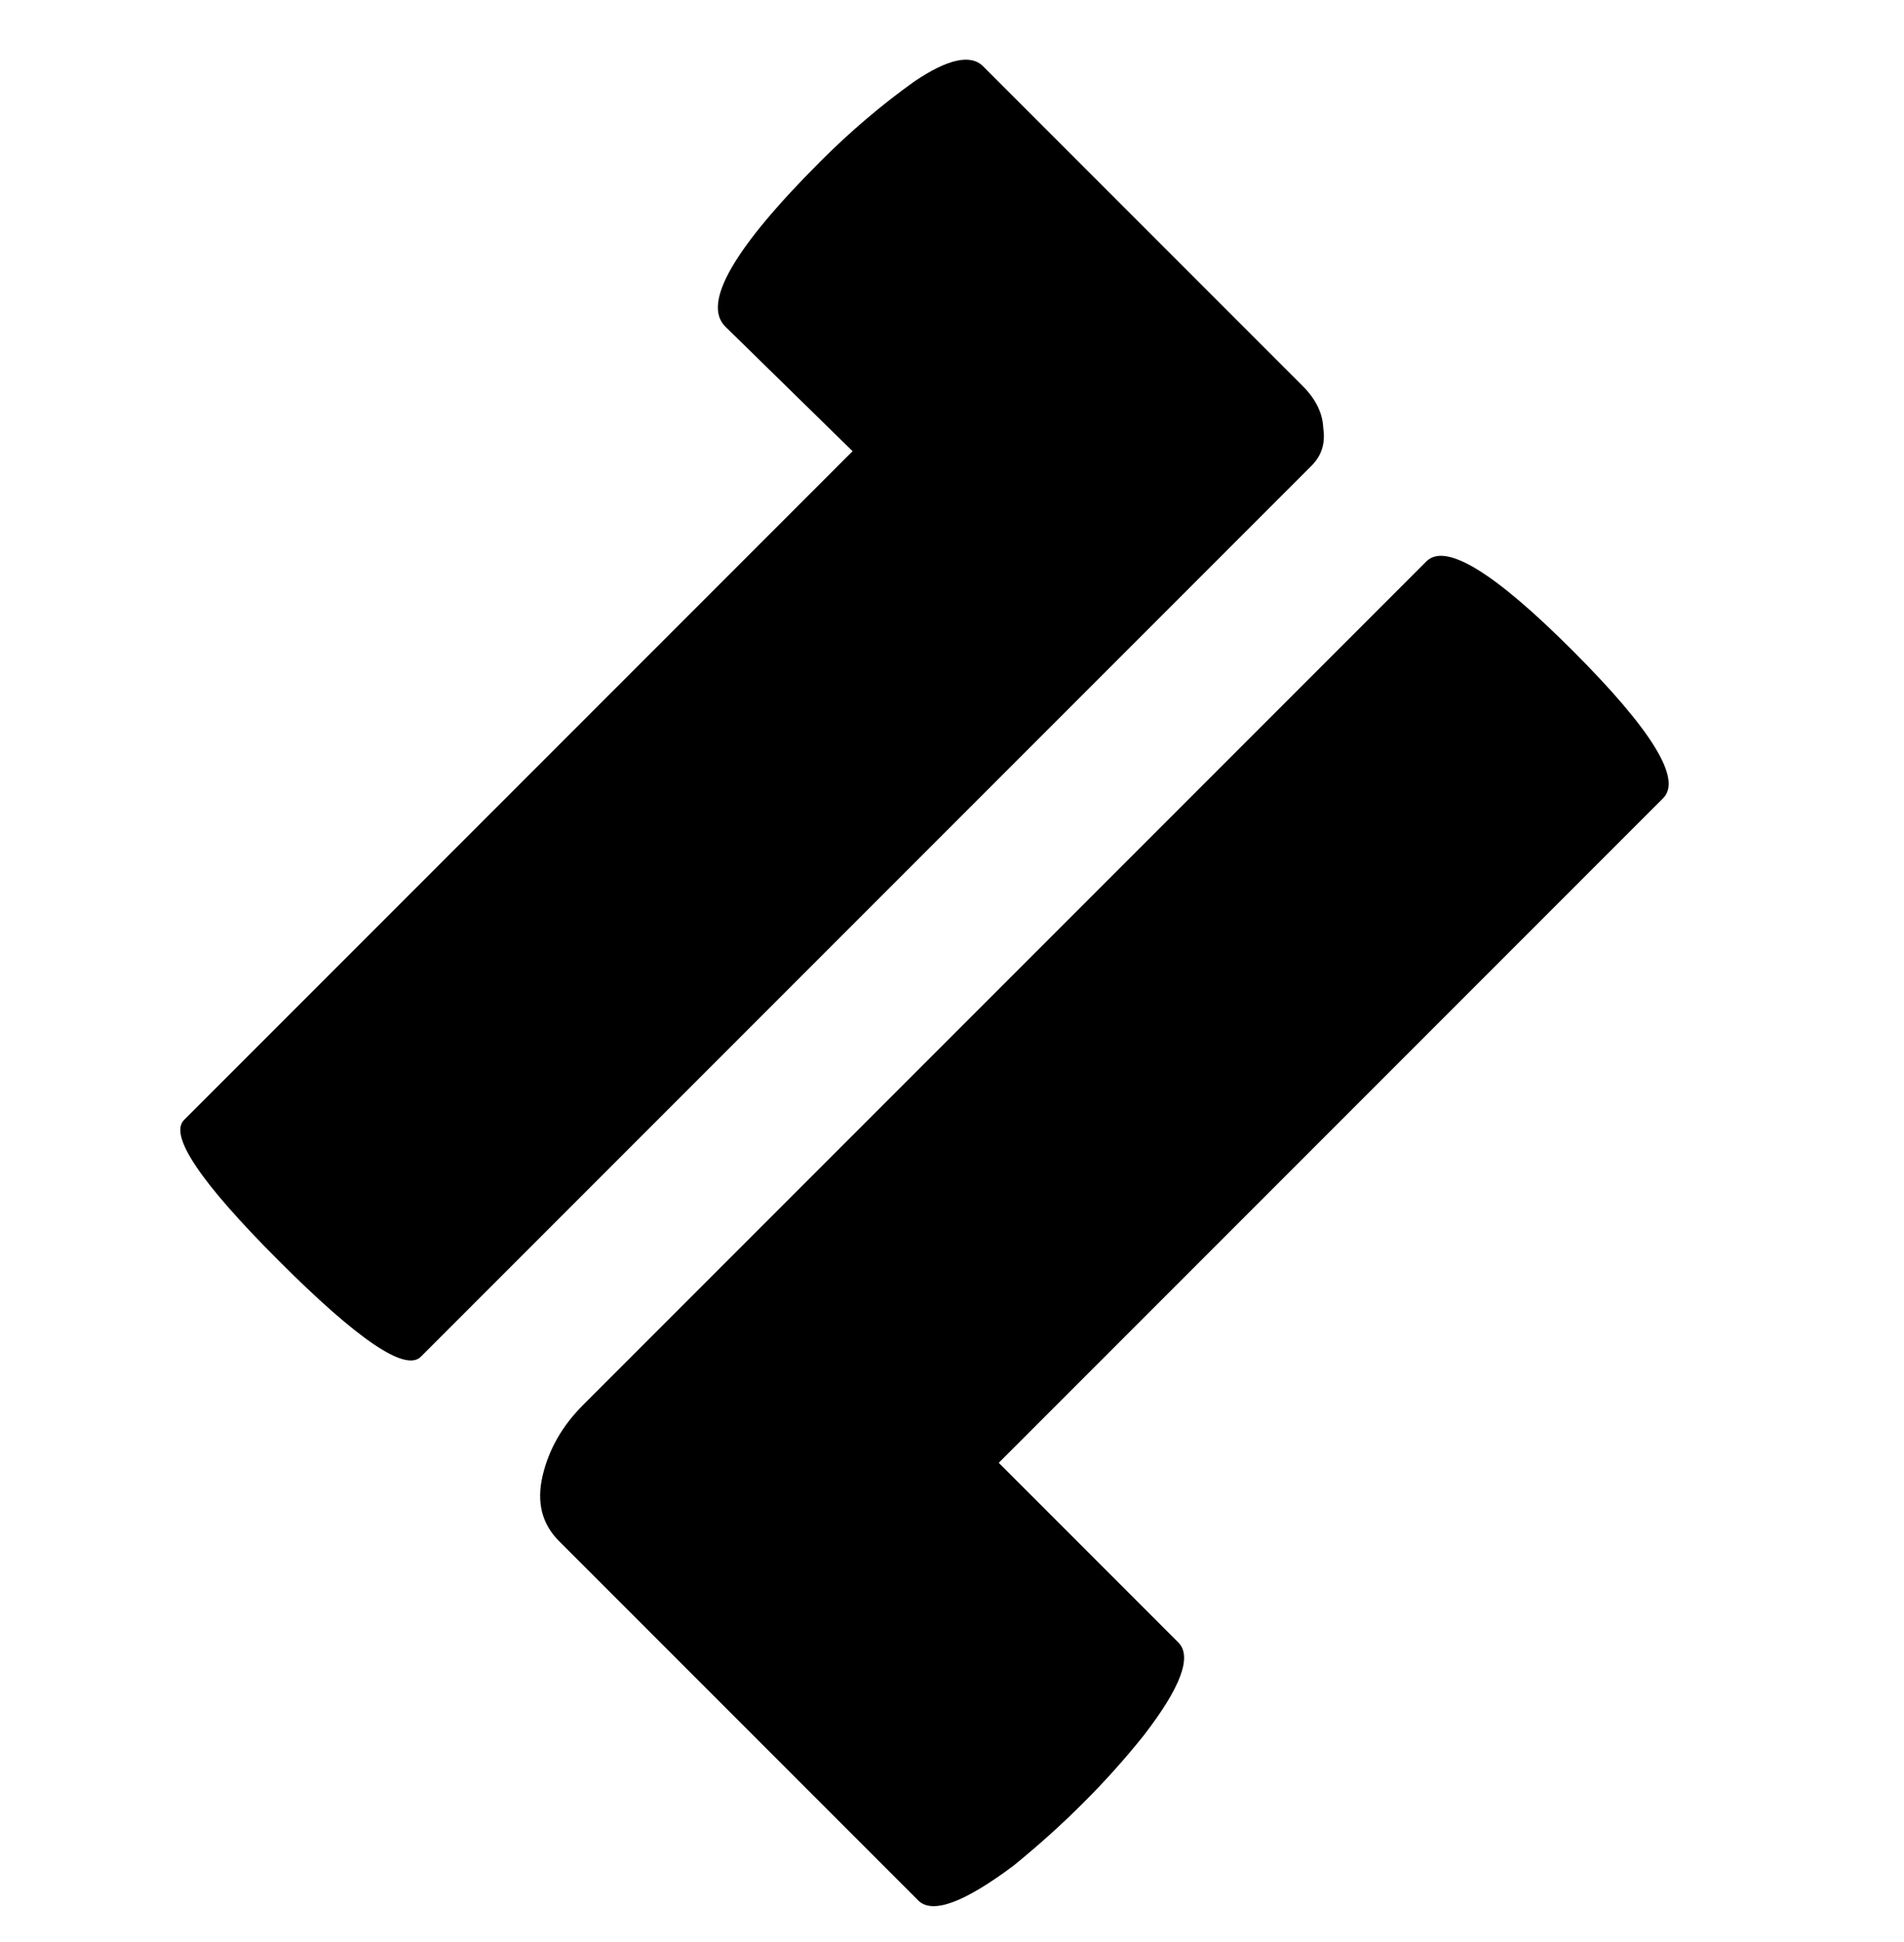
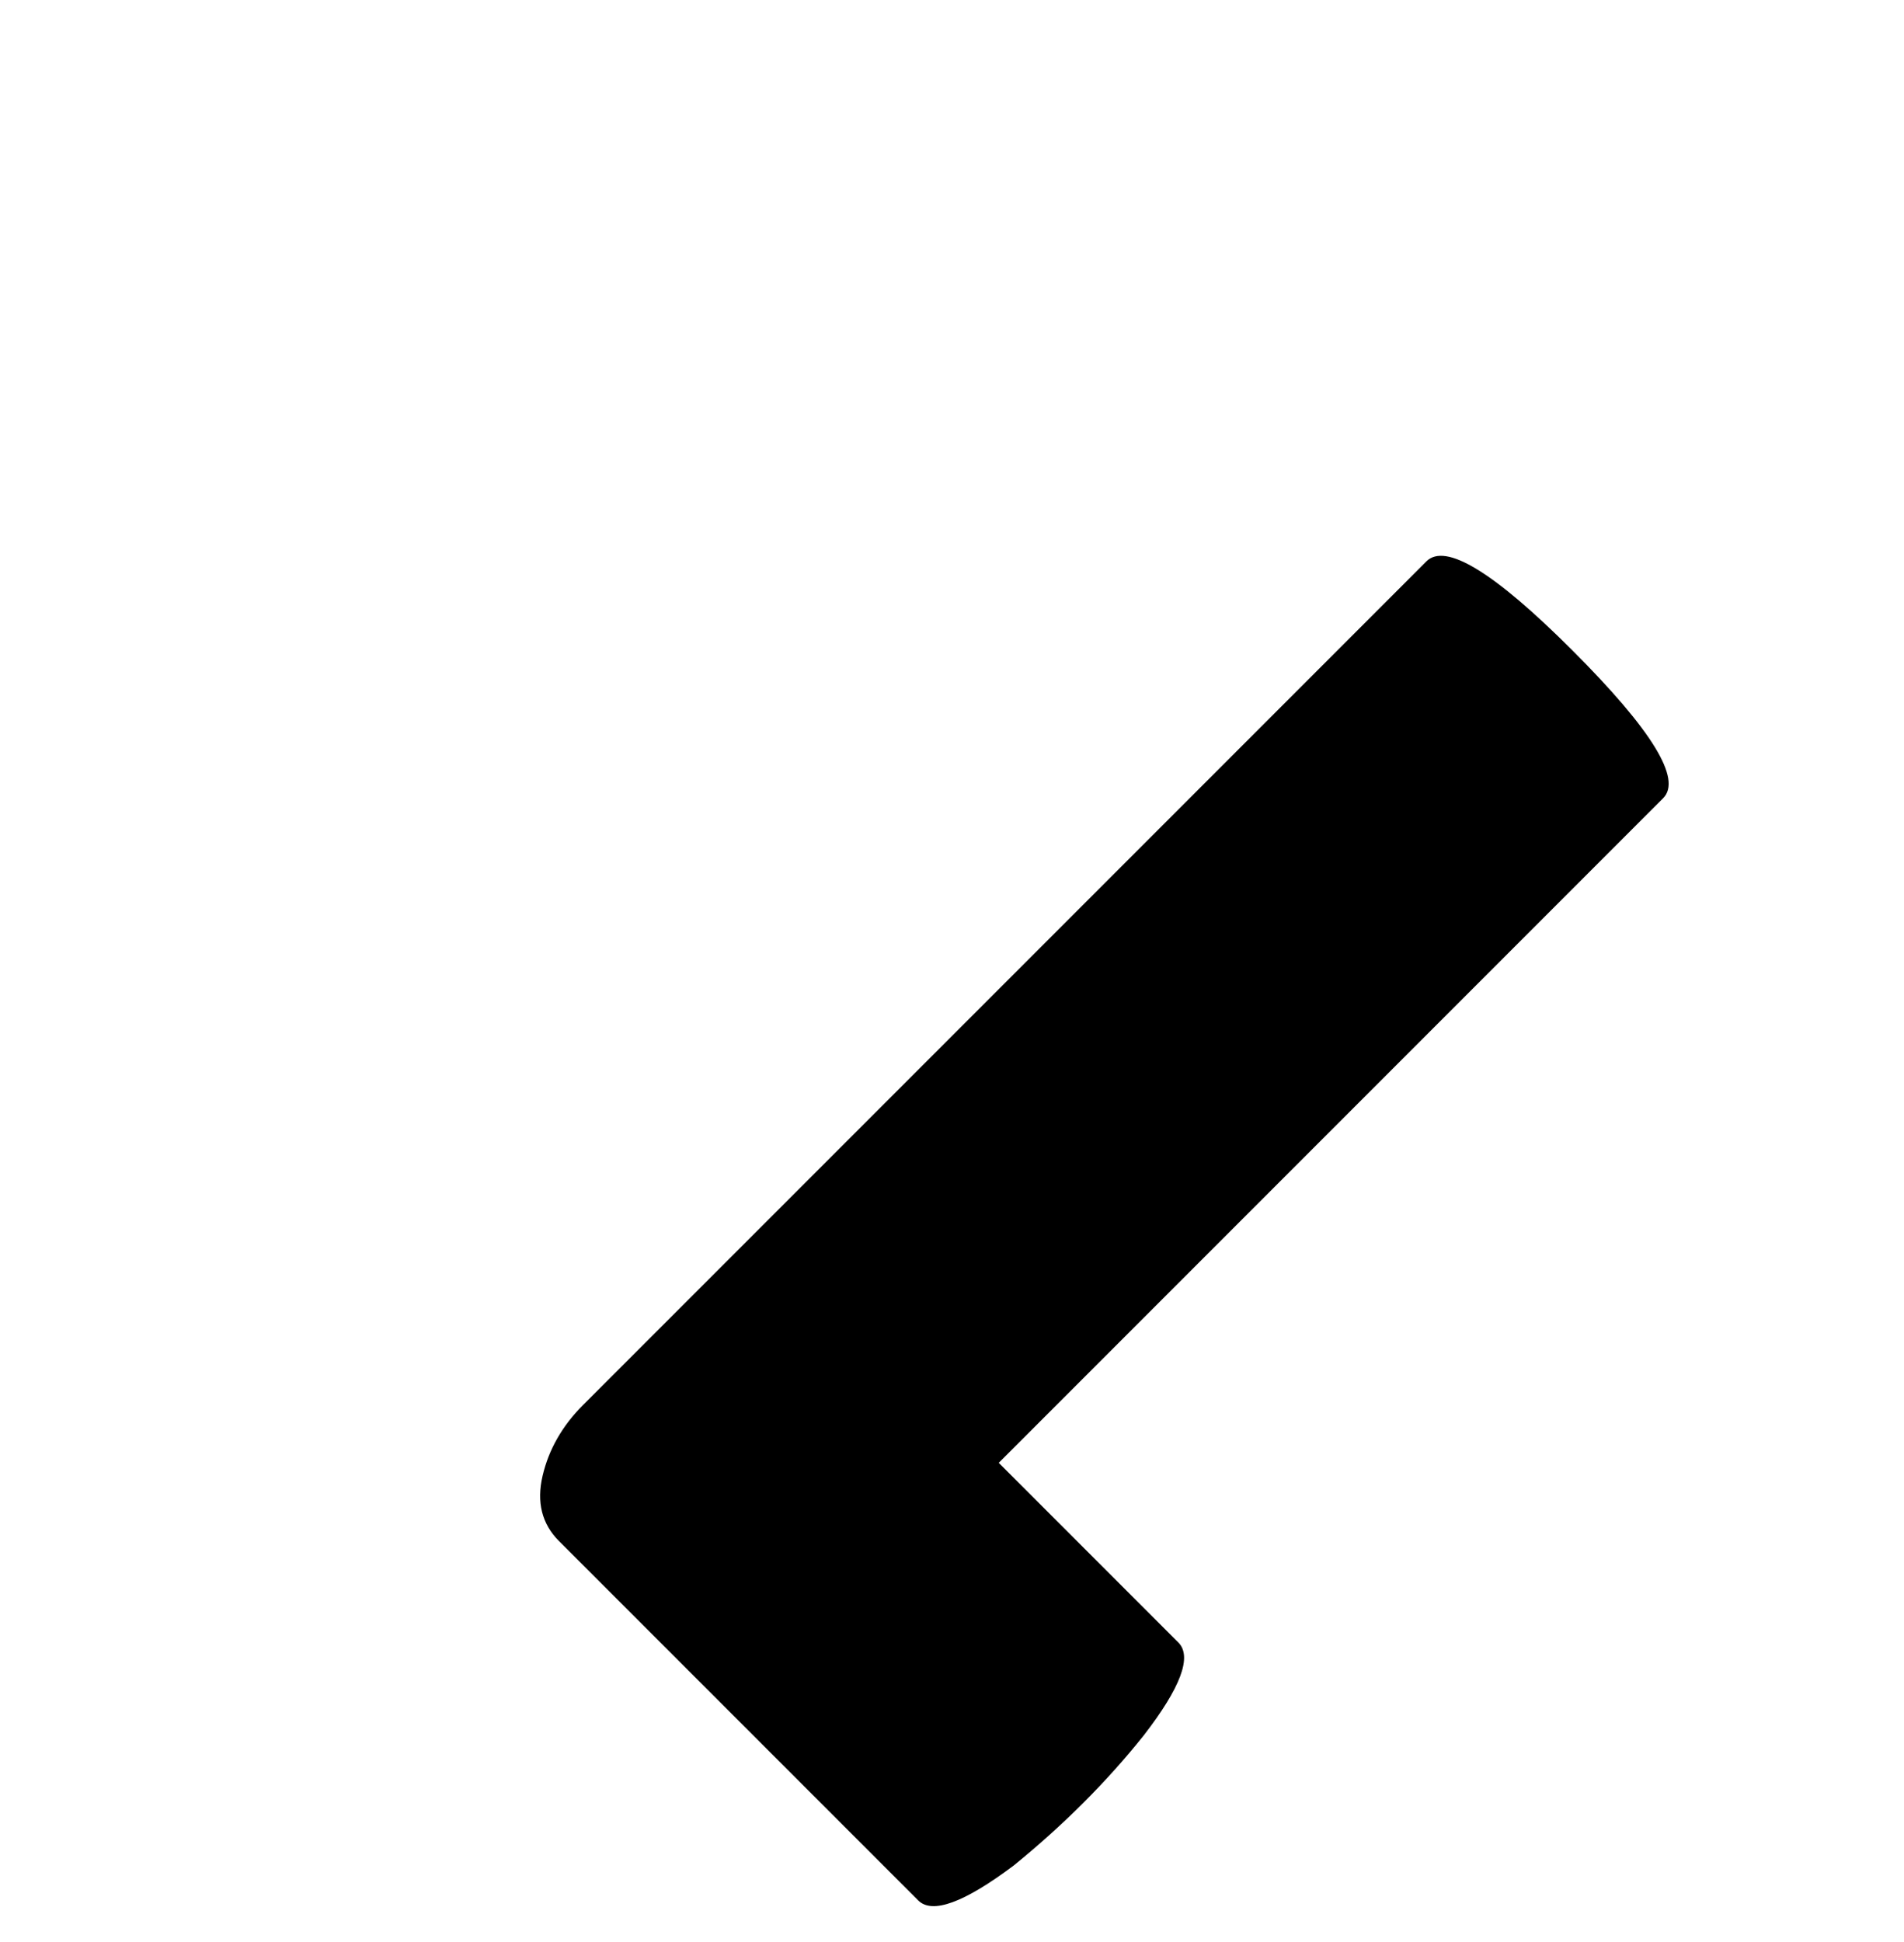
<svg xmlns="http://www.w3.org/2000/svg" width="256" height="261" viewBox="0 0 256 261" fill="none">
-   <rect width="256" height="256" rx="128" fill="white" />
  <g filter="url(#filter0_d_1_10)">
-     <path d="M56.581 178.355C54.515 180.421 48.151 176.123 37.488 165.461C26.931 154.903 22.685 148.591 24.751 146.525L114.633 56.643L97.517 39.891C94.381 36.755 98.647 29.353 110.315 17.685C114.326 13.674 118.529 10.098 122.924 6.957C127.424 3.921 130.51 3.239 132.183 4.912L175.145 47.874C176.922 49.651 177.847 51.549 177.92 53.566C178.219 55.567 177.7 57.236 176.363 58.573L56.581 178.355Z" fill="black" />
    <path d="M78.389 184.849L191.79 71.448C194.343 68.895 200.898 72.898 211.456 83.456C222.118 94.118 226.173 100.725 223.62 103.278L134.285 192.613L158.432 216.76C160.314 218.641 158.764 222.804 153.783 229.249C151.301 232.358 148.602 235.371 145.685 238.288C142.768 241.205 139.633 244.026 136.281 246.751C129.61 251.749 125.334 253.307 123.453 251.426L75.159 203.132C72.859 200.832 72.124 197.909 72.953 194.362C73.782 190.815 75.594 187.644 78.389 184.849Z" fill="black" />
  </g>
  <defs>
    <filter id="filter0_d_1_10" x="20.244" y="4.021" width="208.116" height="256.177" filterUnits="userSpaceOnUse" color-interpolation-filters="sRGB">
      <feFlood flood-opacity="0" result="BackgroundImageFix" />
      <feColorMatrix in="SourceAlpha" type="matrix" values="0 0 0 0 0 0 0 0 0 0 0 0 0 0 0 0 0 0 127 0" result="hardAlpha" />
      <feOffset dy="4" />
      <feGaussianBlur stdDeviation="2" />
      <feComposite in2="hardAlpha" operator="out" />
      <feColorMatrix type="matrix" values="0 0 0 0 0 0 0 0 0 0 0 0 0 0 0 0 0 0 0.25 0" />
      <feBlend mode="normal" in2="BackgroundImageFix" result="effect1_dropShadow_1_10" />
      <feBlend mode="normal" in="SourceGraphic" in2="effect1_dropShadow_1_10" result="shape" />
    </filter>
  </defs>
</svg>